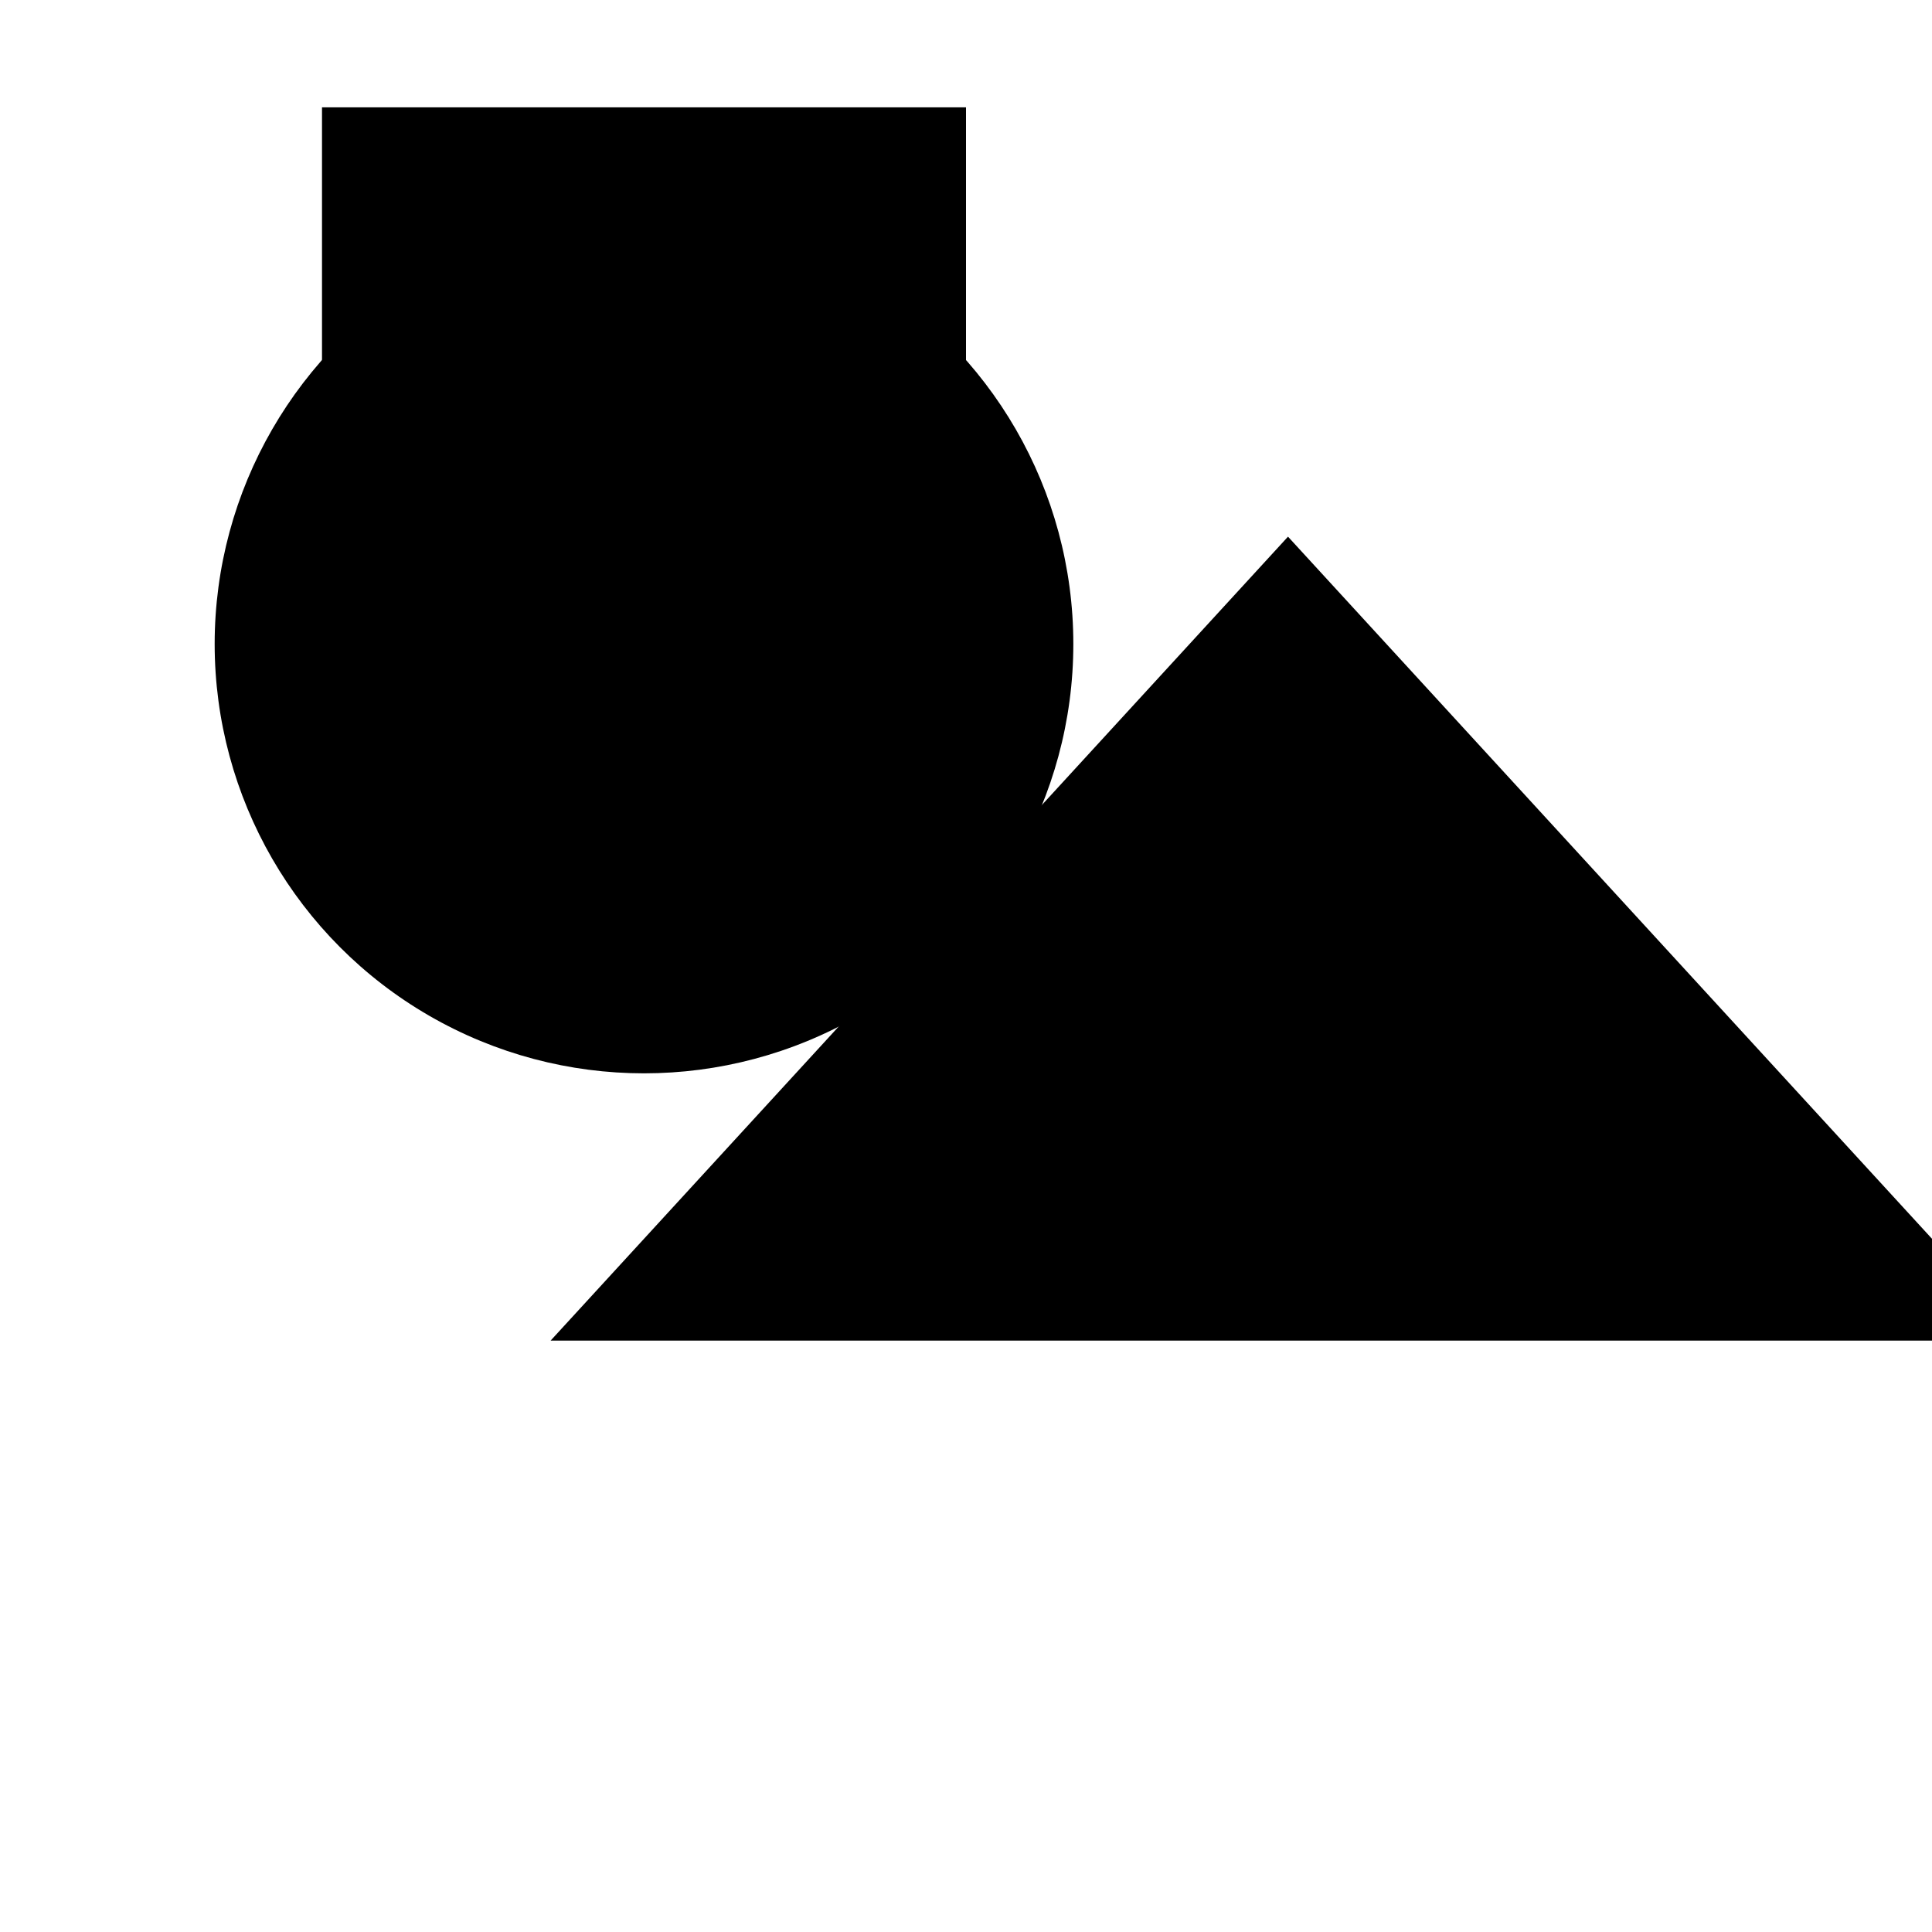
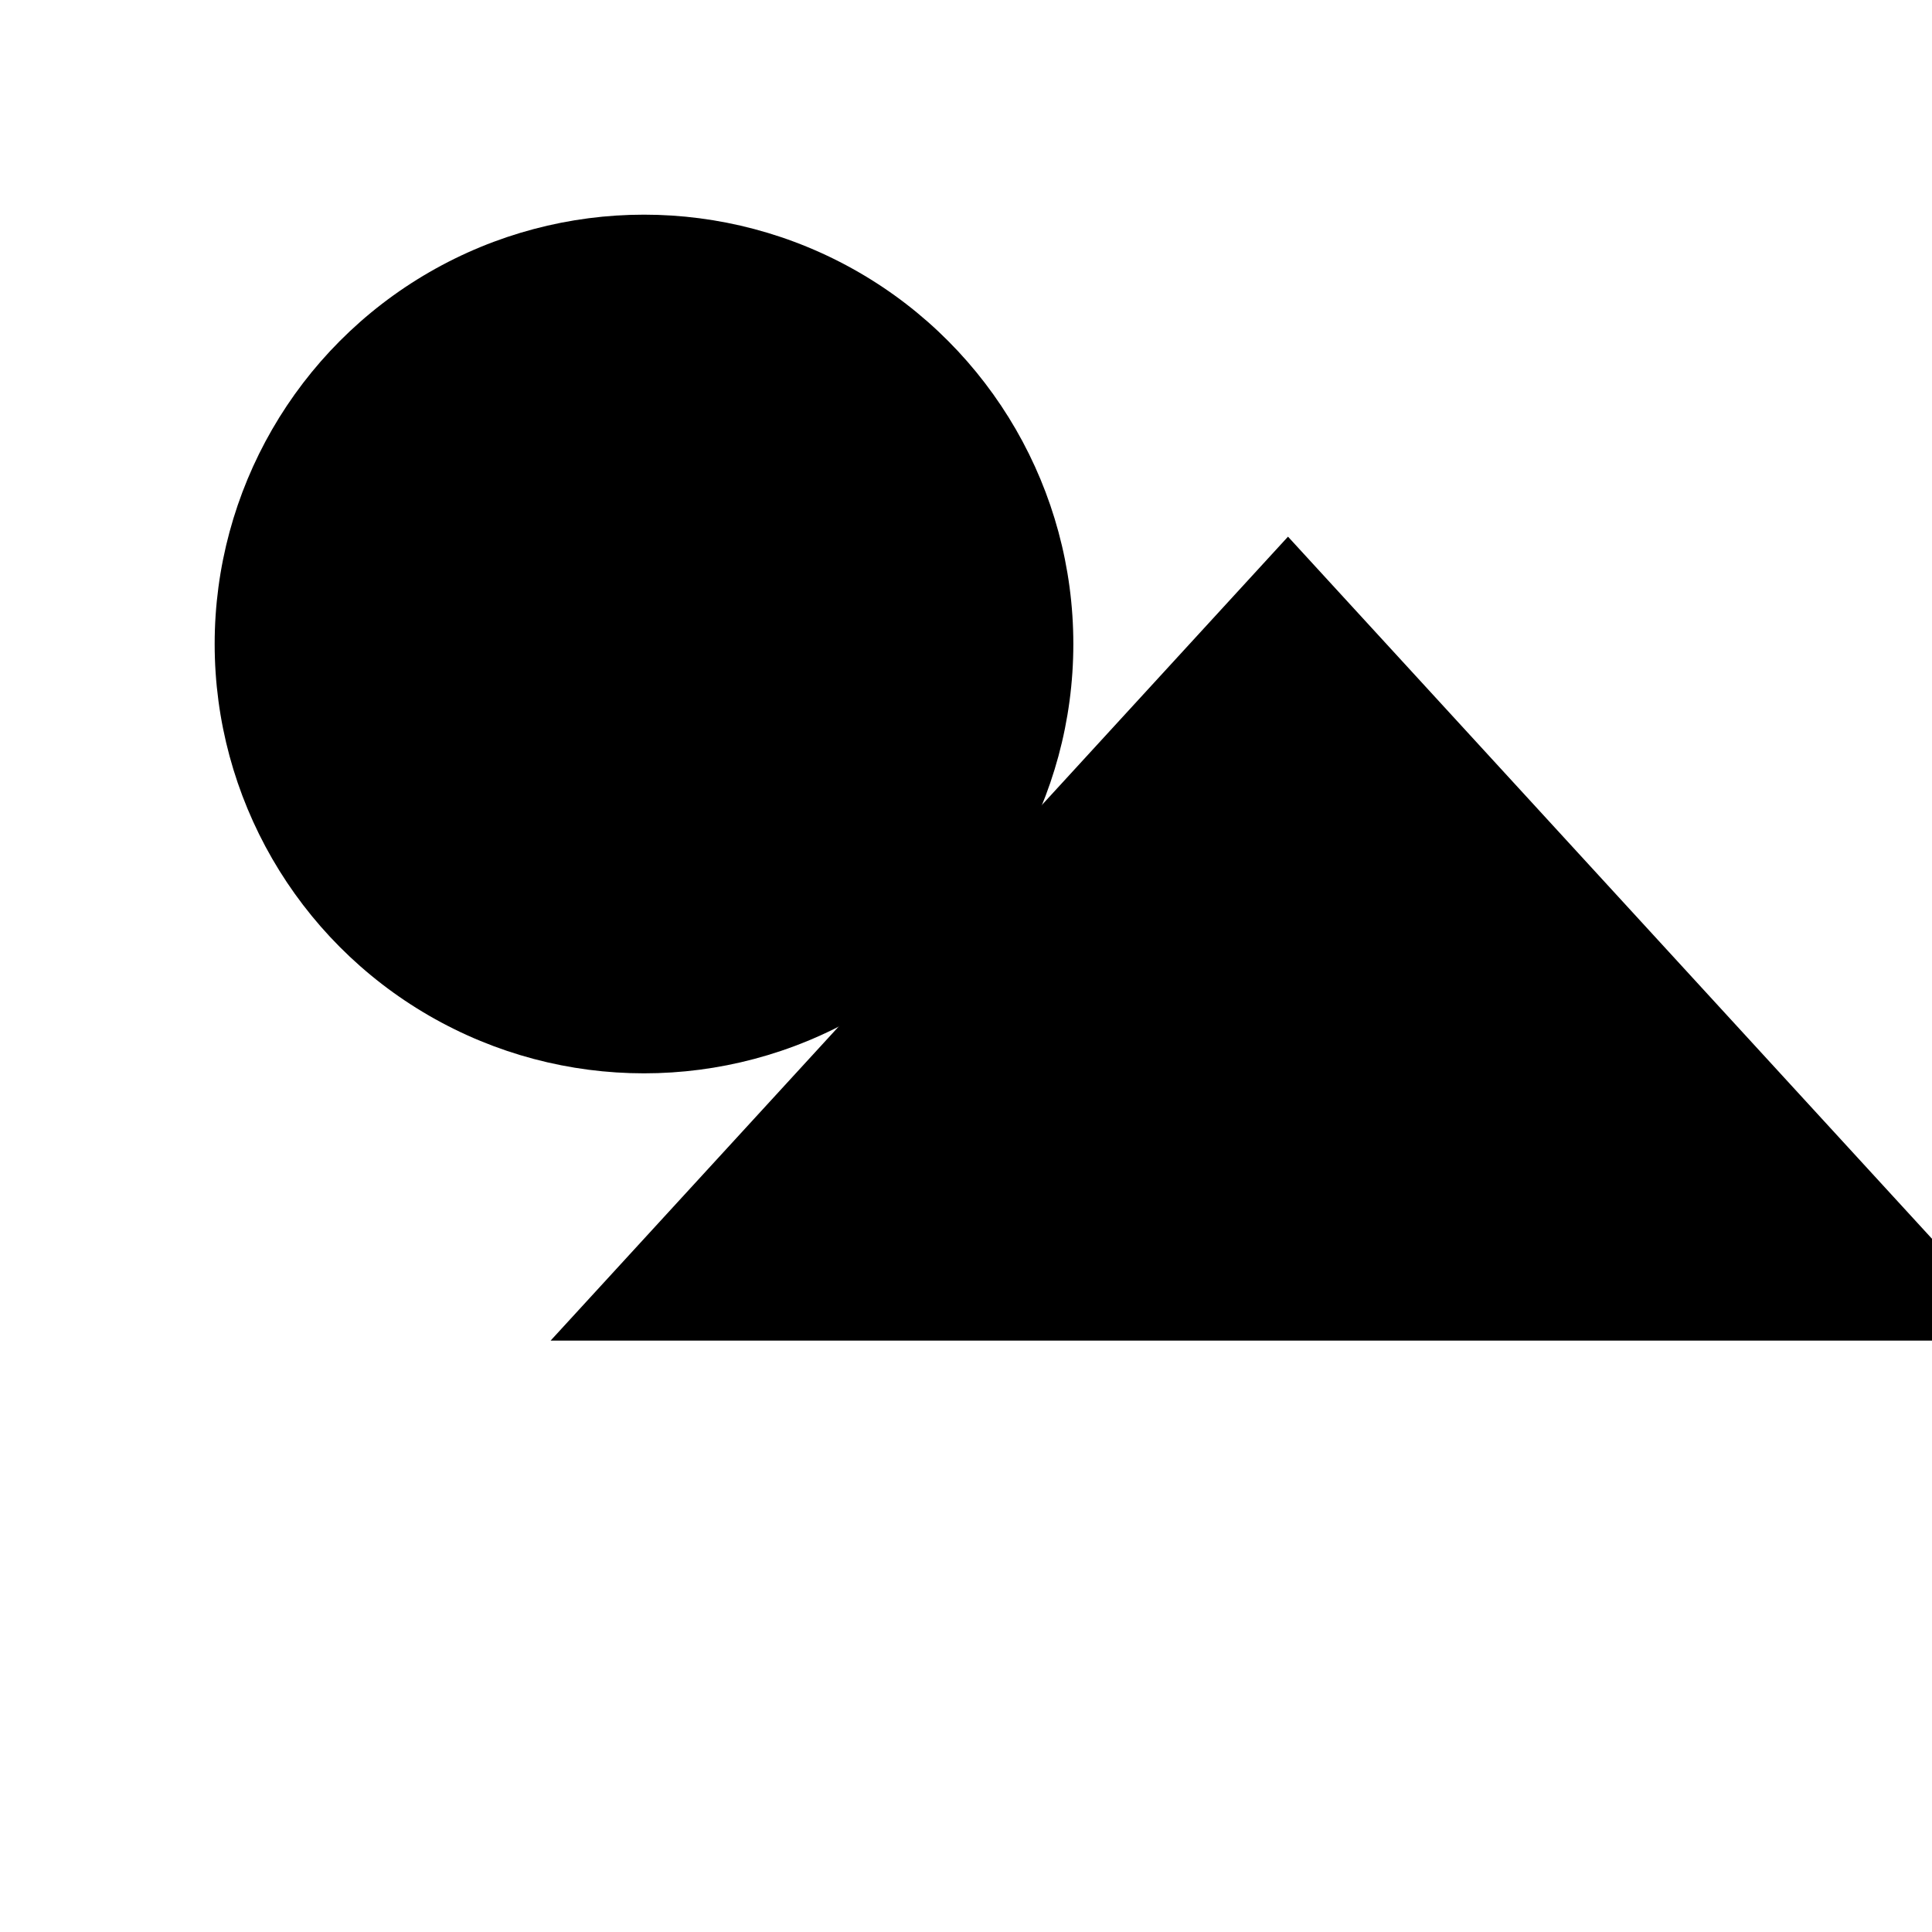
<svg xmlns="http://www.w3.org/2000/svg" viewBox="0 0 9 9" title="identicône par Marc Bresson">
-   <rect style="fill:hsl(8,55%,62%);" x="1.5" y="0.5" width="3" height="3" />
  <circle style="fill:hsl(-52,55%,62%);" cx="3" cy="3" r="2" />
  <polygon style="fill:hsl(68,55%,62%);" points="6 2.5 2.565 6.245 9.435 6.245 6 2.5" />
</svg>